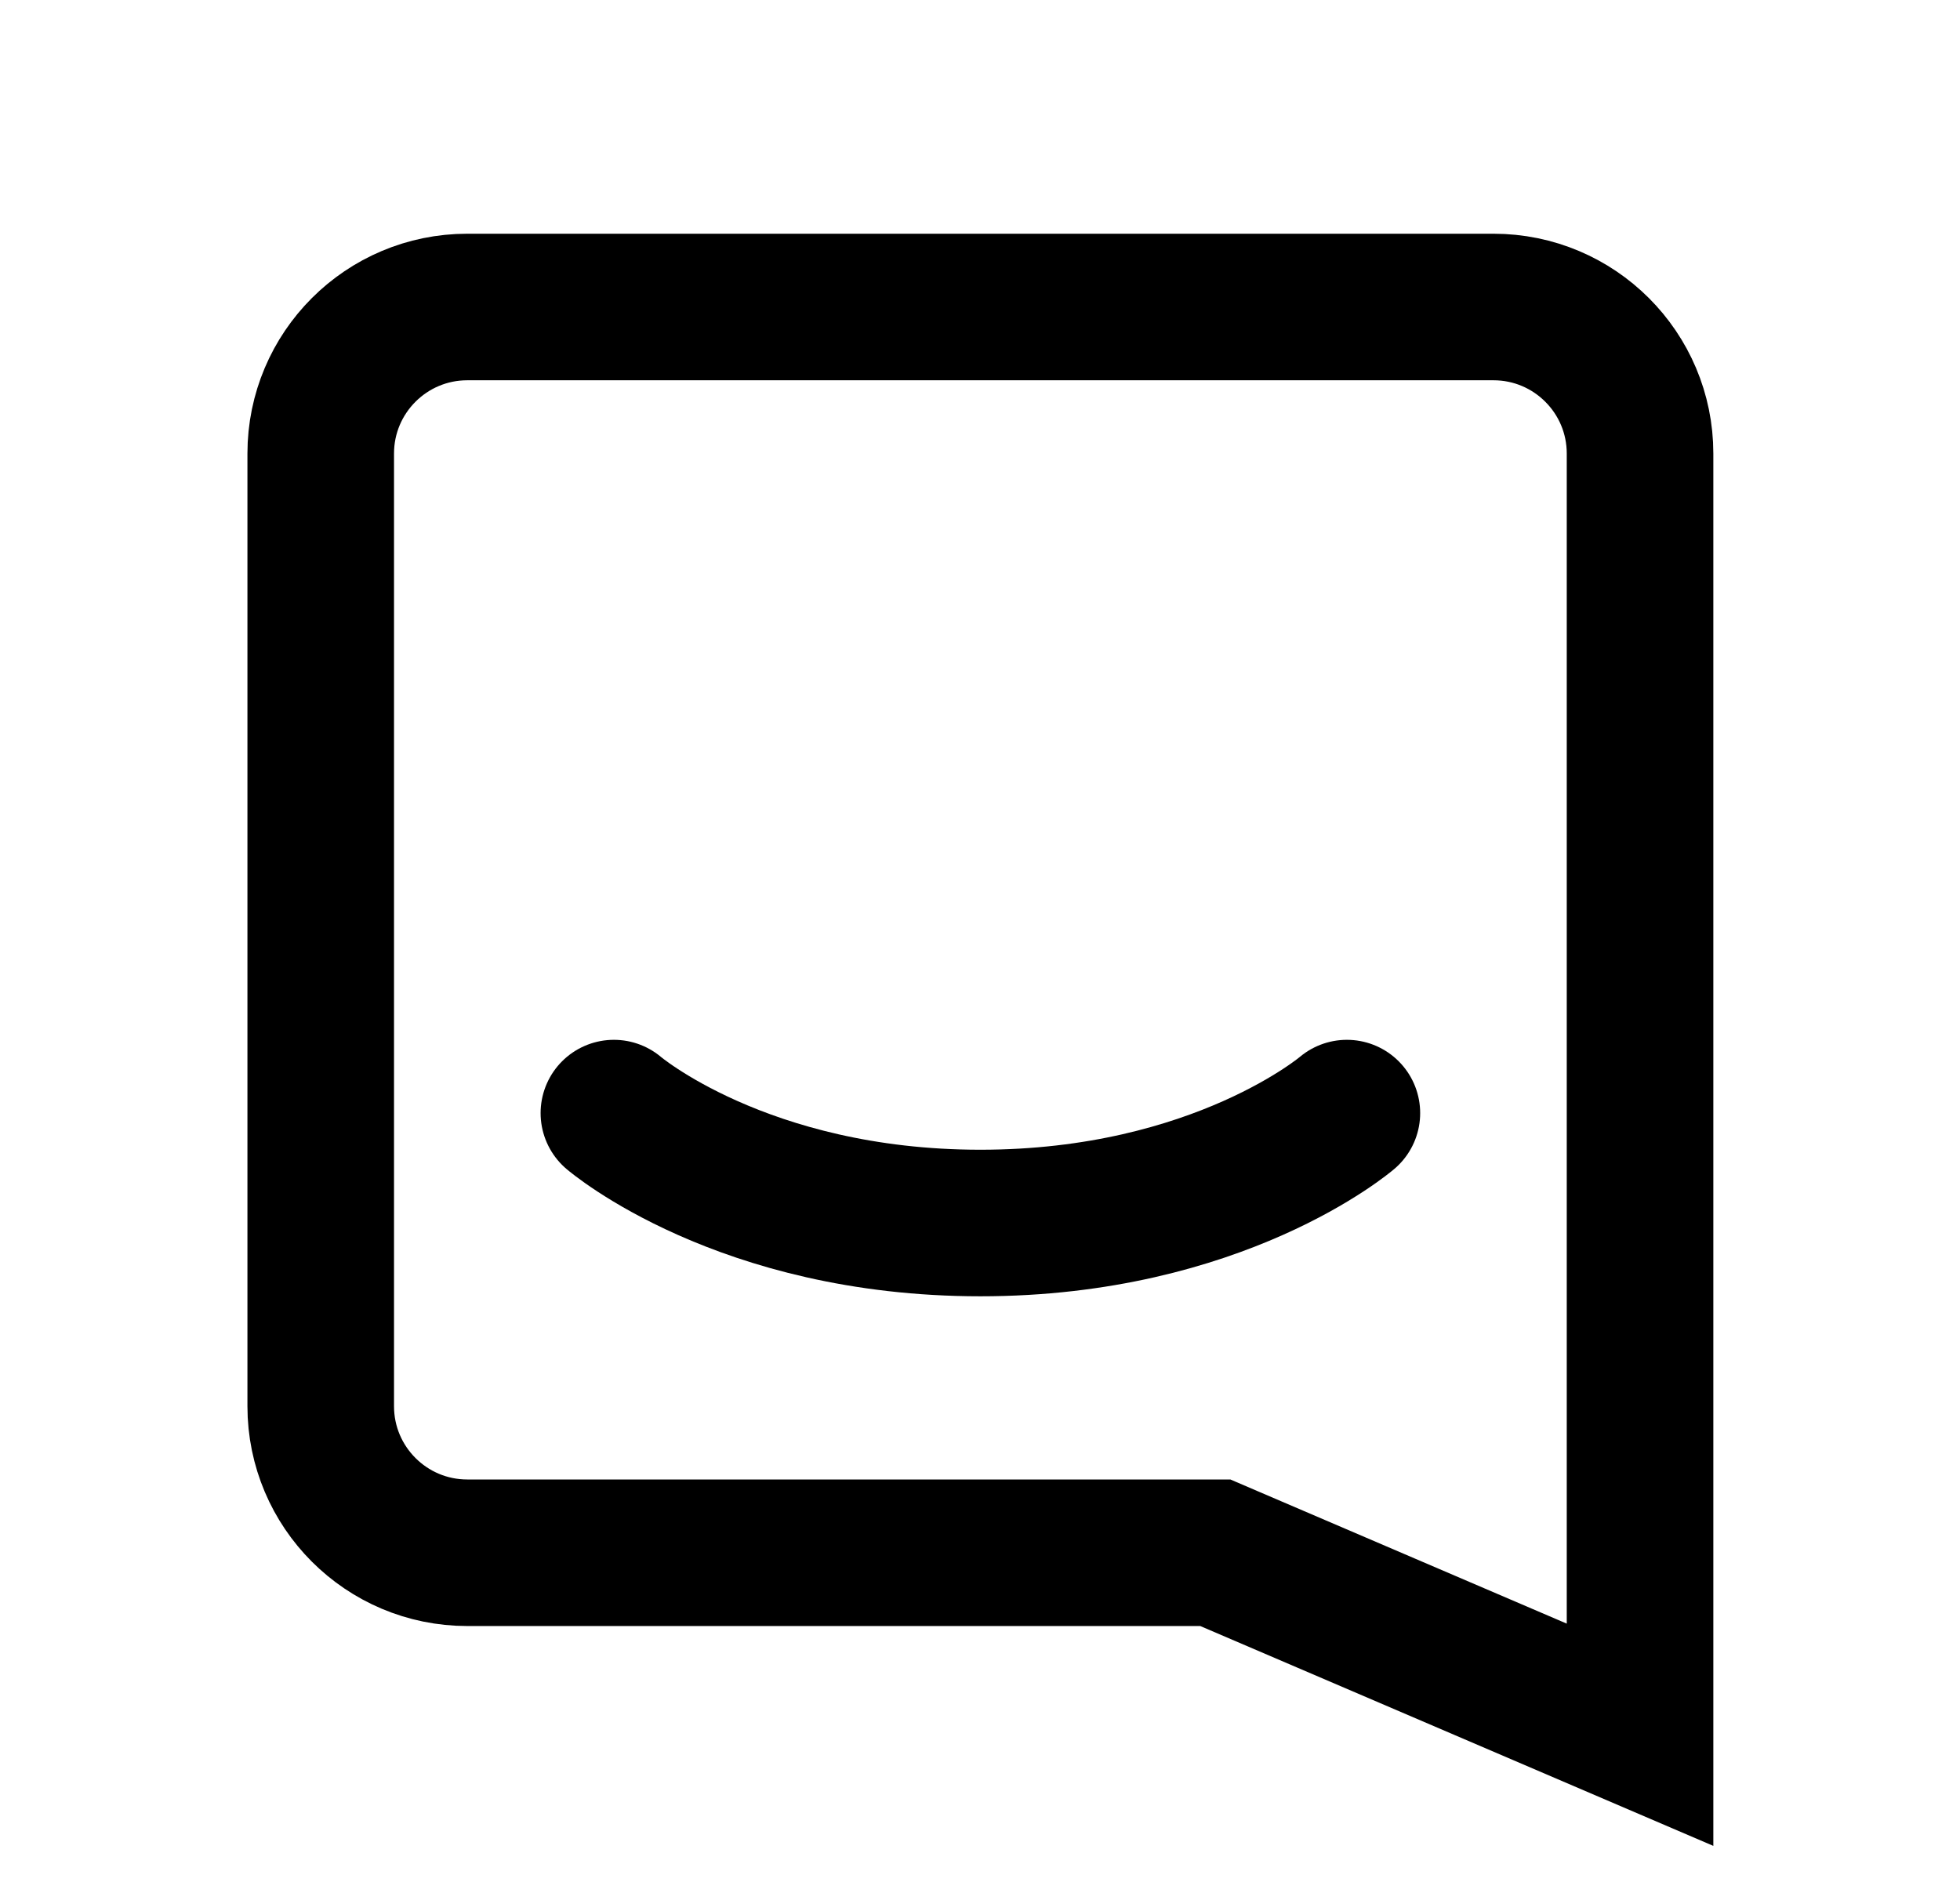
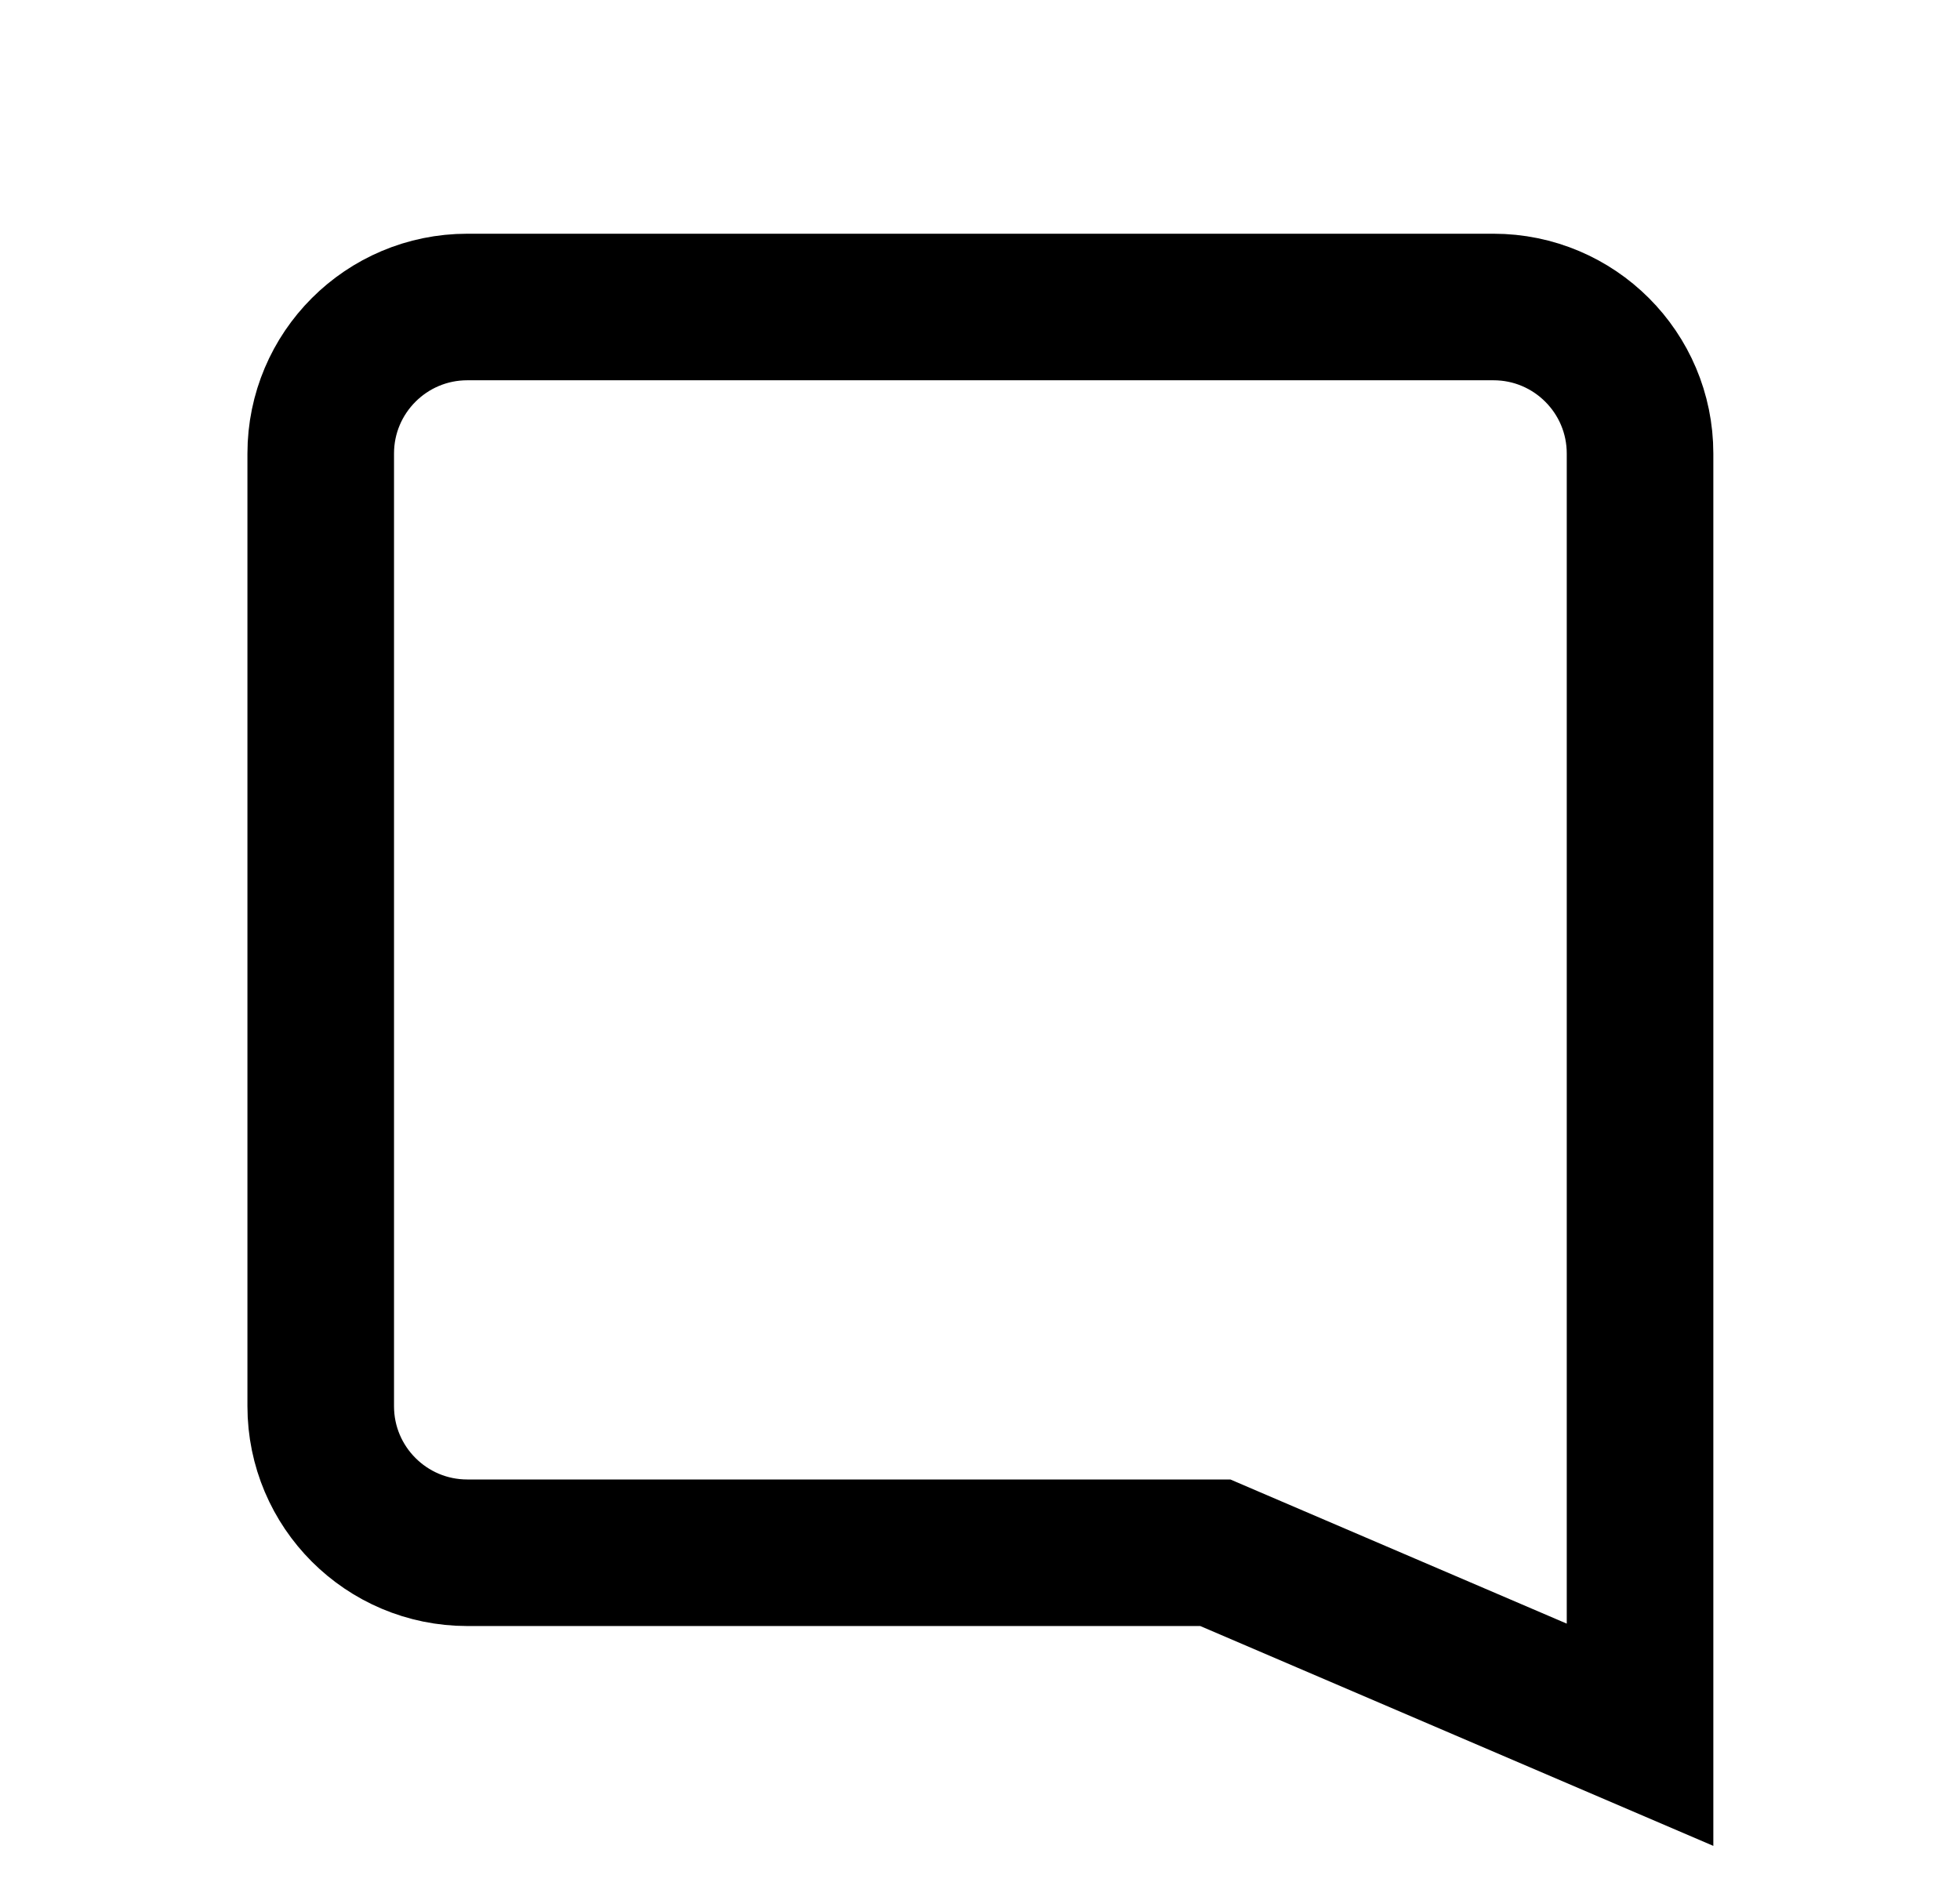
<svg xmlns="http://www.w3.org/2000/svg" width="33" height="32" viewBox="0 0 33 32" fill="none">
  <g clip-path="url(#clip0)">
-     <path d="M20.695 26.249L20.462 26.149H20.209H7.868C6.505 26.149 5.4 25.044 5.4 23.681V7.638C5.4 6.275 6.505 5.17 7.868 5.17H25.145C26.508 5.17 27.613 6.275 27.613 7.638V28.617V29.214L20.695 26.249Z" stroke="black" stroke-width="2.468" />
-     <path d="M10.336 18.745C10.336 18.745 12.496 20.596 16.507 20.596C20.517 20.596 22.677 18.745 22.677 18.745" stroke="black" stroke-width="2.468" stroke-linecap="round" />
+     <path d="M20.695 26.249L20.462 26.149H7.868C6.505 26.149 5.4 25.044 5.4 23.681V7.638C5.4 6.275 6.505 5.17 7.868 5.17H25.145C26.508 5.17 27.613 6.275 27.613 7.638V28.617V29.214L20.695 26.249Z" stroke="black" stroke-width="2.468" />
  </g>
  <defs>
    <clipPath id="clip0">
      <rect width="32" height="32" fill="white" transform="translate(0.23)" />
    </clipPath>
  </defs>
</svg>